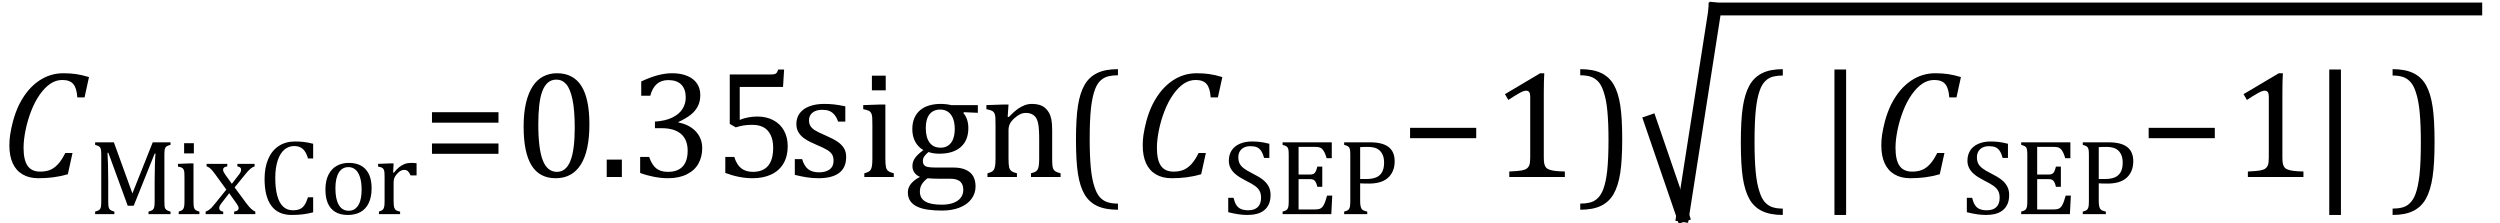
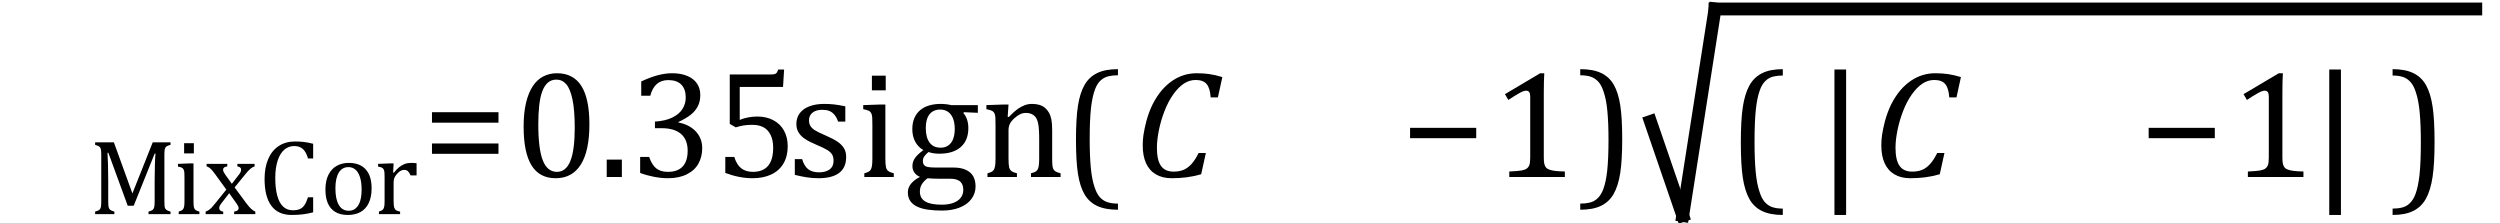
<svg xmlns="http://www.w3.org/2000/svg" stroke-dasharray="none" shape-rendering="auto" font-family="'Dialog'" width="324.813" text-rendering="auto" fill-opacity="1" contentScriptType="text/ecmascript" color-interpolation="auto" color-rendering="auto" preserveAspectRatio="xMidYMid meet" font-size="12" fill="black" stroke="black" image-rendering="auto" stroke-miterlimit="10" zoomAndPan="magnify" version="1.0" stroke-linecap="square" stroke-linejoin="miter" contentStyleType="text/css" font-style="normal" height="29" stroke-width="1" stroke-dashoffset="0" font-weight="normal" stroke-opacity="1" y="-6">
  <defs id="genericDefs" />
  <g>
    <g text-rendering="optimizeLegibility" transform="translate(0,23)" color-rendering="optimizeQuality" color-interpolation="linearRGB" image-rendering="optimizeQuality">
-       <path d="M11.562 -12.984 L10.984 -10.344 L10.047 -10.344 Q9.969 -11.547 9.523 -12.078 Q9.078 -12.609 8.094 -12.609 Q7.266 -12.609 6.547 -12.125 Q5.828 -11.641 5.18 -10.727 Q4.531 -9.812 4.055 -8.586 Q3.578 -7.359 3.32 -6.086 Q3.062 -4.812 3.062 -3.797 Q3.062 -2.203 3.586 -1.453 Q4.109 -0.703 5.219 -0.703 Q5.953 -0.703 6.5 -0.922 Q7.047 -1.141 7.531 -1.664 Q8.016 -2.188 8.484 -3.125 L9.422 -3.125 L8.812 -0.359 Q7.828 -0.078 6.898 0.039 Q5.969 0.156 4.984 0.156 Q3.781 0.156 2.93 -0.344 Q2.078 -0.844 1.648 -1.797 Q1.219 -2.75 1.219 -4.094 Q1.219 -4.797 1.312 -5.453 Q1.438 -6.281 1.688 -7.25 Q2.016 -8.453 2.5 -9.438 Q3.031 -10.484 3.703 -11.281 Q4.344 -12.016 5.078 -12.516 Q5.766 -12.984 6.555 -13.234 Q7.344 -13.484 8.234 -13.484 Q9.125 -13.484 9.883 -13.375 Q10.641 -13.266 11.562 -12.984 Z" stroke="none" />
-     </g>
+       </g>
    <g text-rendering="optimizeLegibility" transform="translate(11.562,27.82)" color-rendering="optimizeQuality" color-interpolation="linearRGB" image-rendering="optimizeQuality">
      <path d="M10.594 -9 Q10.281 -8.922 10.148 -8.844 Q10.016 -8.766 9.938 -8.656 Q9.859 -8.547 9.828 -8.32 Q9.797 -8.094 9.797 -7.625 L9.797 -1.703 Q9.797 -1.25 9.82 -1.039 Q9.844 -0.828 9.922 -0.703 Q10 -0.578 10.141 -0.5 Q10.281 -0.422 10.594 -0.328 L10.594 0 L7.734 0 L7.734 -0.328 Q8.125 -0.438 8.273 -0.555 Q8.422 -0.672 8.477 -0.914 Q8.531 -1.156 8.531 -1.703 L8.531 -4.328 Q8.531 -5.359 8.562 -6.414 Q8.594 -7.469 8.641 -7.859 L8.531 -7.859 L5.812 -1.094 L5.031 -1.094 L2.516 -7.969 L2.406 -7.969 Q2.438 -7.547 2.469 -6.453 Q2.5 -5.359 2.5 -4.219 L2.5 -1.703 Q2.5 -1.25 2.531 -1.039 Q2.562 -0.828 2.633 -0.703 Q2.703 -0.578 2.844 -0.5 Q2.984 -0.422 3.297 -0.328 L3.297 0 L0.797 0 L0.797 -0.328 Q1.219 -0.438 1.367 -0.578 Q1.516 -0.719 1.555 -0.961 Q1.594 -1.203 1.594 -1.703 L1.594 -7.625 Q1.594 -8.094 1.562 -8.312 Q1.531 -8.531 1.453 -8.648 Q1.375 -8.766 1.242 -8.836 Q1.109 -8.906 0.797 -9 L0.797 -9.328 L3.234 -9.328 L5.641 -2.688 L8.281 -9.328 L10.594 -9.328 L10.594 -9 ZM13.625 -9.219 L13.625 -7.891 L12.359 -7.891 L12.359 -9.219 L13.625 -9.219 ZM11.656 -0.328 Q11.938 -0.422 12.047 -0.484 Q12.156 -0.547 12.234 -0.656 Q12.312 -0.766 12.359 -0.984 Q12.406 -1.203 12.406 -1.688 L12.406 -4.672 Q12.406 -5.109 12.391 -5.375 Q12.375 -5.641 12.289 -5.805 Q12.203 -5.969 12.039 -6.047 Q11.875 -6.125 11.562 -6.172 L11.562 -6.531 L13.156 -6.594 L13.578 -6.594 L13.578 -1.703 Q13.578 -1.125 13.633 -0.891 Q13.688 -0.656 13.844 -0.539 Q14 -0.422 14.344 -0.328 L14.344 0 L11.656 0 L11.656 -0.328 ZM18.562 -3.938 L19.438 -5.078 Q19.594 -5.25 19.68 -5.43 Q19.766 -5.609 19.766 -5.797 Q19.766 -5.953 19.648 -6.055 Q19.531 -6.156 19.281 -6.203 L19.281 -6.531 L21.516 -6.531 L21.516 -6.203 Q21.266 -6.125 20.992 -5.906 Q20.719 -5.688 20.328 -5.203 L18.922 -3.469 L20.469 -1.375 Q20.812 -0.922 21.078 -0.68 Q21.344 -0.438 21.609 -0.328 L21.609 0 L18.859 0 L18.859 -0.328 Q19.438 -0.406 19.438 -0.766 Q19.438 -0.906 19.383 -1.031 Q19.328 -1.156 19.203 -1.328 L18.219 -2.719 L17.156 -1.344 Q17.047 -1.203 16.984 -1.07 Q16.922 -0.938 16.922 -0.781 Q16.922 -0.609 17.047 -0.484 Q17.172 -0.359 17.438 -0.328 L17.438 0 L15.156 0 L15.156 -0.328 Q15.391 -0.422 15.57 -0.539 Q15.75 -0.656 15.938 -0.852 Q16.125 -1.047 16.422 -1.422 L17.844 -3.188 L16.391 -5.188 Q16.094 -5.594 15.914 -5.781 Q15.734 -5.969 15.586 -6.062 Q15.438 -6.156 15.281 -6.203 L15.281 -6.531 L17.969 -6.531 L17.969 -6.203 Q17.422 -6.125 17.422 -5.781 Q17.422 -5.625 17.5 -5.469 Q17.578 -5.312 17.719 -5.109 L18.562 -3.938 ZM29.125 -9.141 L29.125 -7.234 L28.453 -7.234 Q28.281 -7.828 28.031 -8.18 Q27.781 -8.531 27.445 -8.688 Q27.109 -8.844 26.641 -8.844 Q25.938 -8.844 25.383 -8.375 Q24.828 -7.906 24.516 -6.961 Q24.203 -6.016 24.203 -4.688 Q24.203 -3.344 24.461 -2.398 Q24.719 -1.453 25.227 -0.977 Q25.734 -0.5 26.469 -0.5 Q27.031 -0.5 27.391 -0.656 Q27.75 -0.812 27.992 -1.164 Q28.234 -1.516 28.453 -2.188 L29.125 -2.188 L29.125 -0.234 Q28.484 -0.062 27.812 0.023 Q27.141 0.109 26.328 0.109 Q24.594 0.109 23.703 -1.07 Q22.812 -2.25 22.812 -4.578 Q22.812 -6.031 23.273 -7.133 Q23.734 -8.234 24.633 -8.836 Q25.531 -9.438 26.766 -9.438 Q27.391 -9.438 27.922 -9.375 Q28.453 -9.312 29.125 -9.141 ZM33.641 0.109 Q32.219 0.109 31.469 -0.727 Q30.719 -1.562 30.719 -3.203 Q30.719 -4.328 31.109 -5.109 Q31.5 -5.891 32.188 -6.273 Q32.875 -6.656 33.75 -6.656 Q35.203 -6.656 35.961 -5.805 Q36.719 -4.953 36.719 -3.359 Q36.719 -2.219 36.344 -1.438 Q35.969 -0.656 35.273 -0.273 Q34.578 0.109 33.641 0.109 ZM32.016 -3.344 Q32.016 -1.938 32.461 -1.188 Q32.906 -0.438 33.734 -0.438 Q34.203 -0.438 34.523 -0.656 Q34.844 -0.875 35.047 -1.25 Q35.25 -1.625 35.336 -2.125 Q35.422 -2.625 35.422 -3.156 Q35.422 -4.156 35.203 -4.82 Q34.984 -5.484 34.602 -5.797 Q34.219 -6.109 33.719 -6.109 Q32.891 -6.109 32.453 -5.391 Q32.016 -4.672 32.016 -3.344 ZM39.516 -5.406 L39.609 -5.375 Q39.984 -5.844 40.305 -6.102 Q40.625 -6.359 41 -6.508 Q41.375 -6.656 41.844 -6.656 Q42.234 -6.656 42.562 -6.609 L42.562 -5.031 L41.781 -5.031 Q41.625 -5.406 41.438 -5.578 Q41.25 -5.75 40.938 -5.75 Q40.688 -5.75 40.445 -5.602 Q40.203 -5.453 39.977 -5.18 Q39.75 -4.906 39.664 -4.672 Q39.578 -4.438 39.578 -4.109 L39.578 -1.703 Q39.578 -1.094 39.656 -0.852 Q39.734 -0.609 39.906 -0.5 Q40.078 -0.391 40.422 -0.328 L40.422 0 L37.672 0 L37.672 -0.328 Q37.938 -0.422 38.047 -0.484 Q38.156 -0.547 38.234 -0.656 Q38.312 -0.766 38.359 -0.984 Q38.406 -1.203 38.406 -1.688 L38.406 -4.672 Q38.406 -5.109 38.391 -5.375 Q38.375 -5.641 38.289 -5.805 Q38.203 -5.969 38.039 -6.047 Q37.875 -6.125 37.562 -6.172 L37.562 -6.531 L39.172 -6.594 L39.578 -6.594 L39.516 -5.406 Z" stroke="none" />
    </g>
    <g text-rendering="optimizeLegibility" transform="translate(54.906,23)" color-rendering="optimizeQuality" color-interpolation="linearRGB" image-rendering="optimizeQuality">
      <path d="M1.219 -7.062 L1.219 -8.422 L9.859 -8.422 L9.859 -7.062 L1.219 -7.062 ZM1.219 -3.016 L1.219 -4.359 L9.859 -4.359 L9.859 -3.016 L1.219 -3.016 Z" stroke="none" />
    </g>
    <g text-rendering="optimizeLegibility" transform="translate(66.766,23)" color-rendering="optimizeQuality" color-interpolation="linearRGB" image-rendering="optimizeQuality">
      <path d="M5.438 0.156 Q3.328 0.156 2.297 -1.508 Q1.266 -3.172 1.266 -6.547 Q1.266 -8.344 1.578 -9.648 Q1.891 -10.953 2.461 -11.812 Q3.031 -12.672 3.836 -13.078 Q4.641 -13.484 5.594 -13.484 Q7.719 -13.484 8.766 -11.836 Q9.812 -10.188 9.812 -6.844 Q9.812 -3.391 8.695 -1.617 Q7.578 0.156 5.438 0.156 ZM3.172 -6.844 Q3.172 -3.656 3.758 -2.164 Q4.344 -0.672 5.594 -0.672 Q6.766 -0.672 7.336 -2.078 Q7.906 -3.484 7.906 -6.422 Q7.906 -8.656 7.617 -10.055 Q7.328 -11.453 6.805 -12.055 Q6.281 -12.656 5.531 -12.656 Q4.859 -12.656 4.406 -12.258 Q3.953 -11.859 3.68 -11.109 Q3.406 -10.359 3.289 -9.273 Q3.172 -8.188 3.172 -6.844 ZM14.031 -2.266 L14.031 0 L12.062 0 L12.062 -2.266 L14.031 -2.266 ZM16.547 -10.562 L16.547 -12.422 Q17.688 -12.953 18.672 -13.219 Q19.656 -13.484 20.578 -13.484 Q21.688 -13.484 22.516 -13.141 Q23.344 -12.797 23.781 -12.164 Q24.219 -11.531 24.219 -10.641 Q24.219 -9.812 23.891 -9.18 Q23.562 -8.547 22.961 -8.078 Q22.359 -7.609 21.391 -7.156 L21.391 -7.078 Q22 -6.969 22.547 -6.711 Q23.094 -6.453 23.523 -6.039 Q23.953 -5.625 24.211 -5.055 Q24.469 -4.484 24.469 -3.75 Q24.469 -2.625 23.977 -1.742 Q23.484 -0.859 22.469 -0.352 Q21.453 0.156 20 0.156 Q19.156 0.156 18.188 -0.031 Q17.219 -0.219 16.406 -0.531 L16.406 -2.609 L17.578 -2.609 Q17.922 -1.594 18.484 -1.133 Q19.047 -0.672 20.016 -0.672 Q21.281 -0.672 21.93 -1.367 Q22.578 -2.062 22.578 -3.422 Q22.578 -4.844 21.719 -5.594 Q20.859 -6.344 19.203 -6.344 L18.328 -6.344 L18.328 -7.203 Q19.641 -7.281 20.547 -7.711 Q21.453 -8.141 21.891 -8.82 Q22.328 -9.5 22.328 -10.328 Q22.328 -11.422 21.75 -12.008 Q21.172 -12.594 20.062 -12.594 Q19.156 -12.594 18.578 -12.094 Q18 -11.594 17.719 -10.562 L16.547 -10.562 ZM27.469 -0.531 L27.469 -2.609 L28.641 -2.609 Q28.938 -1.609 29.531 -1.141 Q30.125 -0.672 31.062 -0.672 Q32.359 -0.672 33.023 -1.453 Q33.688 -2.234 33.688 -3.797 Q33.688 -4.828 33.336 -5.508 Q32.984 -6.188 32.391 -6.484 Q31.797 -6.781 31 -6.781 Q30.344 -6.781 29.859 -6.703 Q29.375 -6.625 28.828 -6.453 L28.047 -6.906 L28.047 -13.328 L33.438 -13.328 Q33.766 -13.328 33.914 -13.383 Q34.062 -13.438 34.148 -13.547 Q34.234 -13.656 34.344 -13.969 L35.109 -13.969 L34.969 -11.703 L29.344 -11.703 L29.344 -7.422 Q29.859 -7.641 30.453 -7.75 Q31.047 -7.859 31.641 -7.859 Q32.812 -7.859 33.711 -7.383 Q34.609 -6.906 35.094 -6.031 Q35.578 -5.156 35.578 -4 Q35.578 -2.703 35.031 -1.766 Q34.484 -0.828 33.453 -0.336 Q32.422 0.156 31 0.156 Q29.312 0.156 27.469 -0.531 Z" stroke="none" />
    </g>
    <g text-rendering="optimizeLegibility" transform="translate(102.344,23)" color-rendering="optimizeQuality" color-interpolation="linearRGB" image-rendering="optimizeQuality">
      <path d="M7.484 -7.203 L6.547 -7.203 Q6.344 -7.781 6.047 -8.117 Q5.75 -8.453 5.383 -8.594 Q5.016 -8.734 4.469 -8.734 Q3.688 -8.734 3.227 -8.367 Q2.766 -8 2.766 -7.359 Q2.766 -6.922 2.953 -6.625 Q3.141 -6.328 3.531 -6.078 Q3.922 -5.828 4.906 -5.406 Q5.906 -4.969 6.445 -4.609 Q6.984 -4.25 7.289 -3.773 Q7.594 -3.297 7.594 -2.625 Q7.594 -1.859 7.336 -1.328 Q7.078 -0.797 6.594 -0.469 Q6.109 -0.141 5.453 0.008 Q4.797 0.156 4.016 0.156 Q3.188 0.156 2.422 0.031 Q1.656 -0.094 0.922 -0.281 L0.922 -2.328 L1.875 -2.328 Q2.141 -1.422 2.656 -1.016 Q3.172 -0.609 4.078 -0.609 Q4.438 -0.609 4.773 -0.688 Q5.109 -0.766 5.375 -0.938 Q5.641 -1.109 5.797 -1.398 Q5.953 -1.688 5.953 -2.125 Q5.953 -2.625 5.758 -2.938 Q5.562 -3.25 5.148 -3.508 Q4.734 -3.766 3.703 -4.203 Q2.812 -4.578 2.273 -4.93 Q1.734 -5.281 1.43 -5.758 Q1.125 -6.234 1.125 -6.891 Q1.125 -7.703 1.562 -8.289 Q2 -8.875 2.82 -9.188 Q3.641 -9.5 4.734 -9.5 Q5.375 -9.5 5.977 -9.438 Q6.578 -9.375 7.484 -9.188 L7.484 -7.203 ZM12.734 -13.172 L12.734 -11.266 L10.938 -11.266 L10.938 -13.172 L12.734 -13.172 ZM9.953 -0.484 Q10.328 -0.594 10.492 -0.68 Q10.656 -0.766 10.766 -0.922 Q10.875 -1.078 10.938 -1.406 Q11 -1.734 11 -2.406 L11 -6.672 Q11 -7.297 10.984 -7.68 Q10.969 -8.062 10.852 -8.289 Q10.734 -8.516 10.492 -8.625 Q10.25 -8.734 9.812 -8.812 L9.812 -9.344 L12.094 -9.422 L12.688 -9.422 L12.688 -2.438 Q12.688 -1.609 12.766 -1.281 Q12.844 -0.953 13.062 -0.781 Q13.281 -0.609 13.781 -0.484 L13.781 0 L9.953 0 L9.953 -0.484 ZM24.703 -8.344 L22.906 -8.422 L22.812 -8.312 Q23.109 -8.016 23.289 -7.492 Q23.469 -6.969 23.469 -6.359 Q23.469 -4.766 22.484 -3.898 Q21.5 -3.031 19.703 -3.031 Q18.891 -3.031 18.297 -3.25 Q17.562 -2.672 17.562 -2.125 Q17.562 -1.766 17.703 -1.578 Q17.844 -1.391 18.172 -1.312 Q18.5 -1.234 19.156 -1.234 L21.5 -1.234 Q22.547 -1.234 23.195 -0.914 Q23.844 -0.594 24.125 -0.055 Q24.406 0.484 24.406 1.219 Q24.406 2.125 23.875 2.844 Q23.344 3.562 22.352 3.961 Q21.359 4.359 20.031 4.359 Q19.047 4.359 18.227 4.242 Q17.406 4.125 16.828 3.852 Q16.25 3.578 15.93 3.125 Q15.609 2.672 15.609 1.984 Q15.609 1.375 16.023 0.867 Q16.438 0.359 17.188 -0.016 Q16.734 -0.203 16.469 -0.562 Q16.203 -0.922 16.203 -1.422 Q16.203 -1.969 16.516 -2.438 Q16.828 -2.906 17.625 -3.5 Q16.922 -3.906 16.555 -4.609 Q16.188 -5.312 16.188 -6.219 Q16.188 -7.047 16.461 -7.672 Q16.734 -8.297 17.227 -8.703 Q17.719 -9.109 18.398 -9.305 Q19.078 -9.5 19.859 -9.5 Q20.562 -9.5 21.25 -9.344 L24.703 -9.344 L24.703 -8.344 ZM17.938 -6.375 Q17.938 -5.141 18.43 -4.477 Q18.922 -3.812 19.859 -3.812 Q20.359 -3.812 20.711 -4.008 Q21.062 -4.203 21.281 -4.531 Q21.5 -4.859 21.602 -5.297 Q21.703 -5.734 21.703 -6.219 Q21.703 -7.078 21.461 -7.648 Q21.219 -8.219 20.797 -8.492 Q20.375 -8.766 19.828 -8.766 Q18.906 -8.766 18.422 -8.148 Q17.938 -7.531 17.938 -6.375 ZM18.172 0.156 Q17.672 0.531 17.422 0.945 Q17.172 1.359 17.172 1.891 Q17.172 2.766 17.875 3.18 Q18.578 3.594 20.016 3.594 Q20.891 3.594 21.523 3.359 Q22.156 3.125 22.484 2.688 Q22.812 2.25 22.812 1.656 Q22.812 1.391 22.742 1.133 Q22.672 0.875 22.484 0.664 Q22.297 0.453 21.945 0.336 Q21.594 0.219 21.031 0.219 L19.578 0.219 Q18.781 0.219 18.172 0.156 ZM35.453 0 L31.609 0 L31.609 -0.484 Q32 -0.594 32.164 -0.68 Q32.328 -0.766 32.438 -0.922 Q32.547 -1.078 32.609 -1.406 Q32.672 -1.734 32.672 -2.406 L32.672 -4.969 Q32.672 -5.641 32.633 -6.203 Q32.594 -6.766 32.5 -7.117 Q32.406 -7.469 32.281 -7.672 Q32.156 -7.875 31.969 -8.016 Q31.781 -8.156 31.547 -8.242 Q31.312 -8.328 30.938 -8.328 Q30.562 -8.328 30.219 -8.172 Q29.875 -8.016 29.461 -7.648 Q29.047 -7.281 28.867 -6.914 Q28.688 -6.547 28.688 -6.078 L28.688 -2.438 Q28.688 -1.609 28.766 -1.281 Q28.844 -0.953 29.062 -0.781 Q29.281 -0.609 29.781 -0.484 L29.781 0 L25.953 0 L25.953 -0.484 Q26.328 -0.594 26.492 -0.68 Q26.656 -0.766 26.766 -0.922 Q26.875 -1.078 26.938 -1.406 Q27 -1.734 27 -2.406 L27 -6.672 Q27 -7.297 26.984 -7.68 Q26.969 -8.062 26.852 -8.289 Q26.734 -8.516 26.492 -8.625 Q26.25 -8.734 25.812 -8.812 L25.812 -9.344 L28.094 -9.422 L28.688 -9.422 L28.578 -7.828 L28.719 -7.797 Q29.438 -8.531 29.883 -8.844 Q30.328 -9.156 30.781 -9.328 Q31.234 -9.5 31.75 -9.5 Q32.281 -9.5 32.695 -9.375 Q33.109 -9.25 33.422 -8.992 Q33.734 -8.734 33.945 -8.359 Q34.156 -7.984 34.258 -7.461 Q34.359 -6.938 34.359 -6.125 L34.359 -2.438 Q34.359 -1.766 34.398 -1.461 Q34.438 -1.156 34.531 -0.992 Q34.625 -0.828 34.812 -0.719 Q35 -0.609 35.453 -0.484 L35.453 0 Z" stroke="none" />
    </g>
    <g text-rendering="optimizeLegibility" transform="translate(138.031,23)" color-rendering="optimizeQuality" color-interpolation="linearRGB" image-rendering="optimizeQuality">
      <path d="M7.219 4.25 Q5.562 4.25 4.508 3.75 Q3.453 3.25 2.867 2.234 Q2.281 1.219 2.023 -0.414 Q1.766 -2.047 1.766 -4.844 Q1.766 -7.625 2.023 -9.266 Q2.281 -10.906 2.867 -11.945 Q3.453 -12.984 4.508 -13.5 Q5.562 -14.016 7.219 -14.016 L7.219 -13.219 Q6.531 -13.219 6 -13.094 Q5.406 -12.953 4.984 -12.562 Q4.516 -12.141 4.234 -11.375 Q3.891 -10.469 3.719 -8.984 Q3.547 -7.406 3.547 -4.922 Q3.547 -2.719 3.695 -1.18 Q3.844 0.359 4.188 1.328 Q4.453 2.156 4.859 2.609 Q5.219 3.016 5.719 3.219 Q6.297 3.453 7.219 3.453 L7.219 4.25 Z" stroke="none" />
    </g>
    <g text-rendering="optimizeLegibility" transform="translate(147.25,23)" color-rendering="optimizeQuality" color-interpolation="linearRGB" image-rendering="optimizeQuality">
      <path d="M11.562 -12.984 L10.984 -10.344 L10.047 -10.344 Q9.969 -11.547 9.523 -12.078 Q9.078 -12.609 8.094 -12.609 Q7.266 -12.609 6.547 -12.125 Q5.828 -11.641 5.18 -10.727 Q4.531 -9.812 4.055 -8.586 Q3.578 -7.359 3.32 -6.086 Q3.062 -4.812 3.062 -3.797 Q3.062 -2.203 3.586 -1.453 Q4.109 -0.703 5.219 -0.703 Q5.953 -0.703 6.5 -0.922 Q7.047 -1.141 7.531 -1.664 Q8.016 -2.188 8.484 -3.125 L9.422 -3.125 L8.812 -0.359 Q7.828 -0.078 6.898 0.039 Q5.969 0.156 4.984 0.156 Q3.781 0.156 2.93 -0.344 Q2.078 -0.844 1.648 -1.797 Q1.219 -2.75 1.219 -4.094 Q1.219 -4.797 1.312 -5.453 Q1.438 -6.281 1.688 -7.25 Q2.016 -8.453 2.5 -9.438 Q3.031 -10.484 3.703 -11.281 Q4.344 -12.016 5.078 -12.516 Q5.766 -12.984 6.555 -13.234 Q7.344 -13.484 8.234 -13.484 Q9.125 -13.484 9.883 -13.375 Q10.641 -13.266 11.562 -12.984 Z" stroke="none" />
    </g>
    <g text-rendering="optimizeLegibility" transform="translate(158.812,27.82)" color-rendering="optimizeQuality" color-interpolation="linearRGB" image-rendering="optimizeQuality">
-       <path d="M1.453 -2.125 Q1.594 -1.531 1.82 -1.18 Q2.047 -0.828 2.422 -0.664 Q2.797 -0.5 3.375 -0.5 Q4.172 -0.5 4.602 -0.914 Q5.031 -1.328 5.031 -2.125 Q5.031 -2.641 4.852 -2.992 Q4.672 -3.344 4.266 -3.648 Q3.859 -3.953 3.031 -4.359 Q2.234 -4.766 1.773 -5.141 Q1.312 -5.516 1.078 -5.961 Q0.844 -6.406 0.844 -6.938 Q0.844 -7.703 1.203 -8.266 Q1.562 -8.828 2.258 -9.133 Q2.953 -9.438 3.844 -9.438 Q4.375 -9.438 4.867 -9.383 Q5.359 -9.328 6.109 -9.141 L6.109 -7.297 L5.422 -7.297 Q5.266 -7.891 5.031 -8.227 Q4.797 -8.562 4.477 -8.695 Q4.156 -8.828 3.641 -8.828 Q3.188 -8.828 2.836 -8.664 Q2.484 -8.5 2.281 -8.172 Q2.078 -7.844 2.078 -7.391 Q2.078 -6.891 2.25 -6.562 Q2.422 -6.234 2.797 -5.945 Q3.172 -5.656 3.891 -5.297 Q4.766 -4.859 5.25 -4.484 Q5.734 -4.109 6 -3.625 Q6.266 -3.141 6.266 -2.5 Q6.266 -1.781 6.039 -1.289 Q5.812 -0.797 5.414 -0.484 Q5.016 -0.172 4.461 -0.031 Q3.906 0.109 3.234 0.109 Q2.172 0.109 0.766 -0.25 L0.766 -2.125 L1.453 -2.125 ZM14.219 -9.328 L14.219 -7.266 L13.547 -7.266 Q13.453 -7.609 13.344 -7.859 Q13.234 -8.109 13.117 -8.281 Q13 -8.453 12.859 -8.555 Q12.719 -8.656 12.523 -8.695 Q12.328 -8.734 12.062 -8.734 L9.906 -8.734 L9.906 -5.141 L11.375 -5.141 Q11.672 -5.141 11.844 -5.227 Q12.016 -5.312 12.125 -5.523 Q12.234 -5.734 12.344 -6.172 L12.984 -6.172 L12.984 -3.547 L12.344 -3.547 Q12.25 -3.953 12.133 -4.164 Q12.016 -4.375 11.852 -4.461 Q11.688 -4.547 11.375 -4.547 L9.906 -4.547 L9.906 -0.609 L12.031 -0.609 Q12.359 -0.609 12.57 -0.664 Q12.781 -0.719 12.93 -0.859 Q13.078 -1 13.195 -1.227 Q13.312 -1.453 13.391 -1.695 Q13.469 -1.938 13.609 -2.406 L14.281 -2.406 L14.156 0 L7.828 0 L7.828 -0.328 Q8.25 -0.438 8.391 -0.578 Q8.531 -0.719 8.578 -0.961 Q8.625 -1.203 8.625 -1.703 L8.625 -7.625 Q8.625 -8.094 8.594 -8.312 Q8.562 -8.531 8.484 -8.648 Q8.406 -8.766 8.273 -8.836 Q8.141 -8.906 7.828 -9 L7.828 -9.328 L14.219 -9.328 ZM17.906 -1.734 Q17.906 -1.328 17.953 -1.086 Q18 -0.844 18.086 -0.703 Q18.172 -0.562 18.336 -0.484 Q18.5 -0.406 18.828 -0.328 L18.828 0 L15.828 0 L15.828 -0.328 Q16.25 -0.438 16.391 -0.578 Q16.531 -0.719 16.578 -0.961 Q16.625 -1.203 16.625 -1.703 L16.625 -7.625 Q16.625 -8.094 16.594 -8.312 Q16.562 -8.531 16.484 -8.648 Q16.406 -8.766 16.273 -8.836 Q16.141 -8.906 15.828 -9 L15.828 -9.328 L19.219 -9.328 Q20.812 -9.328 21.602 -8.719 Q22.391 -8.109 22.391 -6.859 Q22.391 -6.141 22.141 -5.578 Q21.891 -5.016 21.438 -4.648 Q20.984 -4.281 20.375 -4.125 Q19.766 -3.969 19.078 -3.969 Q18.328 -3.969 17.906 -4 L17.906 -1.734 ZM17.906 -4.562 L18.703 -4.562 Q19.469 -4.562 19.969 -4.766 Q20.469 -4.969 20.742 -5.438 Q21.016 -5.906 21.016 -6.672 Q21.016 -7.266 20.852 -7.656 Q20.688 -8.047 20.414 -8.289 Q20.141 -8.531 19.758 -8.633 Q19.375 -8.734 18.922 -8.734 Q18.25 -8.734 17.906 -8.703 L17.906 -4.562 Z" stroke="none" />
-     </g>
+       </g>
    <g text-rendering="optimizeLegibility" transform="translate(181.969,23)" color-rendering="optimizeQuality" color-interpolation="linearRGB" image-rendering="optimizeQuality">
      <path d="M1.234 -5.047 L1.234 -6.391 L9.828 -6.391 L9.828 -5.047 L1.234 -5.047 Z" stroke="none" />
    </g>
    <g text-rendering="optimizeLegibility" transform="translate(193.797,23)" color-rendering="optimizeQuality" color-interpolation="linearRGB" image-rendering="optimizeQuality">
      <path d="M6.781 -2.547 Q6.781 -1.984 6.852 -1.695 Q6.922 -1.406 7.078 -1.227 Q7.234 -1.047 7.539 -0.945 Q7.844 -0.844 8.305 -0.789 Q8.766 -0.734 9.516 -0.719 L9.516 0 L2.297 0 L2.297 -0.719 Q3.375 -0.766 3.844 -0.844 Q4.312 -0.922 4.555 -1.094 Q4.797 -1.266 4.906 -1.562 Q5.016 -1.859 5.016 -2.547 L5.016 -10.469 Q5.016 -10.859 4.883 -11.039 Q4.75 -11.219 4.484 -11.219 Q4.172 -11.219 3.594 -10.898 Q3.016 -10.578 2.172 -10.016 L1.734 -10.766 L6.312 -13.484 L6.844 -13.484 Q6.781 -12.547 6.781 -10.891 L6.781 -2.547 Z" stroke="none" />
    </g>
    <g text-rendering="optimizeLegibility" transform="translate(204.891,23)" color-rendering="optimizeQuality" color-interpolation="linearRGB" image-rendering="optimizeQuality">
      <path d="M0.422 -14.016 Q2.078 -14.016 3.133 -13.516 Q4.188 -13.016 4.773 -12 Q5.359 -10.984 5.617 -9.352 Q5.875 -7.719 5.875 -4.922 Q5.875 -2.156 5.617 -0.508 Q5.359 1.141 4.773 2.18 Q4.188 3.219 3.133 3.734 Q2.078 4.25 0.422 4.25 L0.422 3.453 Q1.109 3.453 1.625 3.328 Q2.234 3.188 2.641 2.797 Q3.109 2.375 3.406 1.609 Q3.75 0.703 3.922 -0.781 Q4.094 -2.359 4.094 -4.844 Q4.094 -7.047 3.945 -8.586 Q3.797 -10.125 3.453 -11.094 Q3.188 -11.922 2.781 -12.375 Q2.406 -12.781 1.922 -12.984 Q1.344 -13.219 0.422 -13.219 L0.422 -14.016 Z" stroke="none" />
    </g>
    <g text-rendering="optimizeLegibility" stroke-width="1.667" color-interpolation="linearRGB" color-rendering="optimizeQuality" image-rendering="optimizeQuality">
      <line y2="28" fill="none" x1="214.432" x2="218.627" y1="15.78" />
      <line y2="1.167" fill="none" x1="218.627" x2="222.821" y1="28" />
      <line y2="1.167" fill="none" x1="222.821" x2="321.666" y1="1.167" />
      <path d="M7.219 4.25 Q5.562 4.25 4.508 3.75 Q3.453 3.25 2.867 2.234 Q2.281 1.219 2.023 -0.414 Q1.766 -2.047 1.766 -4.844 Q1.766 -7.625 2.023 -9.266 Q2.281 -10.906 2.867 -11.945 Q3.453 -12.984 4.508 -13.5 Q5.562 -14.016 7.219 -14.016 L7.219 -13.219 Q6.531 -13.219 6 -13.094 Q5.406 -12.953 4.984 -12.562 Q4.516 -12.141 4.234 -11.375 Q3.891 -10.469 3.719 -8.984 Q3.547 -7.406 3.547 -4.922 Q3.547 -2.719 3.695 -1.18 Q3.844 0.359 4.188 1.328 Q4.453 2.156 4.859 2.609 Q5.219 3.016 5.719 3.219 Q6.297 3.453 7.219 3.453 L7.219 4.25 Z" stroke-width="1" transform="translate(224.411,23.521) matrix(1,0,0,1.037,0,0)" stroke="none" />
    </g>
    <g text-rendering="optimizeLegibility" transform="translate(235.935,23.558) matrix(1,0,0,1.04,0,0)" color-rendering="optimizeQuality" color-interpolation="linearRGB" image-rendering="optimizeQuality">
      <path d="M3.922 4.203 L2.406 4.203 L2.406 -13.969 L3.922 -13.969 L3.922 4.203 Z" stroke="none" />
    </g>
    <g text-rendering="optimizeLegibility" transform="translate(243.212,23)" color-rendering="optimizeQuality" color-interpolation="linearRGB" image-rendering="optimizeQuality">
      <path d="M11.562 -12.984 L10.984 -10.344 L10.047 -10.344 Q9.969 -11.547 9.523 -12.078 Q9.078 -12.609 8.094 -12.609 Q7.266 -12.609 6.547 -12.125 Q5.828 -11.641 5.18 -10.727 Q4.531 -9.812 4.055 -8.586 Q3.578 -7.359 3.32 -6.086 Q3.062 -4.812 3.062 -3.797 Q3.062 -2.203 3.586 -1.453 Q4.109 -0.703 5.219 -0.703 Q5.953 -0.703 6.5 -0.922 Q7.047 -1.141 7.531 -1.664 Q8.016 -2.188 8.484 -3.125 L9.422 -3.125 L8.812 -0.359 Q7.828 -0.078 6.898 0.039 Q5.969 0.156 4.984 0.156 Q3.781 0.156 2.93 -0.344 Q2.078 -0.844 1.648 -1.797 Q1.219 -2.75 1.219 -4.094 Q1.219 -4.797 1.312 -5.453 Q1.438 -6.281 1.688 -7.25 Q2.016 -8.453 2.5 -9.438 Q3.031 -10.484 3.703 -11.281 Q4.344 -12.016 5.078 -12.516 Q5.766 -12.984 6.555 -13.234 Q7.344 -13.484 8.234 -13.484 Q9.125 -13.484 9.883 -13.375 Q10.641 -13.266 11.562 -12.984 Z" stroke="none" />
    </g>
    <g text-rendering="optimizeLegibility" transform="translate(254.775,27.82)" color-rendering="optimizeQuality" color-interpolation="linearRGB" image-rendering="optimizeQuality">
-       <path d="M1.453 -2.125 Q1.594 -1.531 1.82 -1.18 Q2.047 -0.828 2.422 -0.664 Q2.797 -0.5 3.375 -0.5 Q4.172 -0.5 4.602 -0.914 Q5.031 -1.328 5.031 -2.125 Q5.031 -2.641 4.852 -2.992 Q4.672 -3.344 4.266 -3.648 Q3.859 -3.953 3.031 -4.359 Q2.234 -4.766 1.773 -5.141 Q1.312 -5.516 1.078 -5.961 Q0.844 -6.406 0.844 -6.938 Q0.844 -7.703 1.203 -8.266 Q1.562 -8.828 2.258 -9.133 Q2.953 -9.438 3.844 -9.438 Q4.375 -9.438 4.867 -9.383 Q5.359 -9.328 6.109 -9.141 L6.109 -7.297 L5.422 -7.297 Q5.266 -7.891 5.031 -8.227 Q4.797 -8.562 4.477 -8.695 Q4.156 -8.828 3.641 -8.828 Q3.188 -8.828 2.836 -8.664 Q2.484 -8.5 2.281 -8.172 Q2.078 -7.844 2.078 -7.391 Q2.078 -6.891 2.25 -6.562 Q2.422 -6.234 2.797 -5.945 Q3.172 -5.656 3.891 -5.297 Q4.766 -4.859 5.25 -4.484 Q5.734 -4.109 6 -3.625 Q6.266 -3.141 6.266 -2.5 Q6.266 -1.781 6.039 -1.289 Q5.812 -0.797 5.414 -0.484 Q5.016 -0.172 4.461 -0.031 Q3.906 0.109 3.234 0.109 Q2.172 0.109 0.766 -0.25 L0.766 -2.125 L1.453 -2.125 ZM14.219 -9.328 L14.219 -7.266 L13.547 -7.266 Q13.453 -7.609 13.344 -7.859 Q13.234 -8.109 13.117 -8.281 Q13 -8.453 12.859 -8.555 Q12.719 -8.656 12.523 -8.695 Q12.328 -8.734 12.062 -8.734 L9.906 -8.734 L9.906 -5.141 L11.375 -5.141 Q11.672 -5.141 11.844 -5.227 Q12.016 -5.312 12.125 -5.523 Q12.234 -5.734 12.344 -6.172 L12.984 -6.172 L12.984 -3.547 L12.344 -3.547 Q12.25 -3.953 12.133 -4.164 Q12.016 -4.375 11.852 -4.461 Q11.688 -4.547 11.375 -4.547 L9.906 -4.547 L9.906 -0.609 L12.031 -0.609 Q12.359 -0.609 12.57 -0.664 Q12.781 -0.719 12.93 -0.859 Q13.078 -1 13.195 -1.227 Q13.312 -1.453 13.391 -1.695 Q13.469 -1.938 13.609 -2.406 L14.281 -2.406 L14.156 0 L7.828 0 L7.828 -0.328 Q8.25 -0.438 8.391 -0.578 Q8.531 -0.719 8.578 -0.961 Q8.625 -1.203 8.625 -1.703 L8.625 -7.625 Q8.625 -8.094 8.594 -8.312 Q8.562 -8.531 8.484 -8.648 Q8.406 -8.766 8.273 -8.836 Q8.141 -8.906 7.828 -9 L7.828 -9.328 L14.219 -9.328 ZM17.906 -1.734 Q17.906 -1.328 17.953 -1.086 Q18 -0.844 18.086 -0.703 Q18.172 -0.562 18.336 -0.484 Q18.5 -0.406 18.828 -0.328 L18.828 0 L15.828 0 L15.828 -0.328 Q16.25 -0.438 16.391 -0.578 Q16.531 -0.719 16.578 -0.961 Q16.625 -1.203 16.625 -1.703 L16.625 -7.625 Q16.625 -8.094 16.594 -8.312 Q16.562 -8.531 16.484 -8.648 Q16.406 -8.766 16.273 -8.836 Q16.141 -8.906 15.828 -9 L15.828 -9.328 L19.219 -9.328 Q20.812 -9.328 21.602 -8.719 Q22.391 -8.109 22.391 -6.859 Q22.391 -6.141 22.141 -5.578 Q21.891 -5.016 21.438 -4.648 Q20.984 -4.281 20.375 -4.125 Q19.766 -3.969 19.078 -3.969 Q18.328 -3.969 17.906 -4 L17.906 -1.734 ZM17.906 -4.562 L18.703 -4.562 Q19.469 -4.562 19.969 -4.766 Q20.469 -4.969 20.742 -5.438 Q21.016 -5.906 21.016 -6.672 Q21.016 -7.266 20.852 -7.656 Q20.688 -8.047 20.414 -8.289 Q20.141 -8.531 19.758 -8.633 Q19.375 -8.734 18.922 -8.734 Q18.25 -8.734 17.906 -8.703 L17.906 -4.562 Z" stroke="none" />
-     </g>
+       </g>
    <g text-rendering="optimizeLegibility" transform="translate(277.931,23)" color-rendering="optimizeQuality" color-interpolation="linearRGB" image-rendering="optimizeQuality">
      <path d="M1.234 -5.047 L1.234 -6.391 L9.828 -6.391 L9.828 -5.047 L1.234 -5.047 Z" stroke="none" />
    </g>
    <g text-rendering="optimizeLegibility" transform="translate(289.759,23)" color-rendering="optimizeQuality" color-interpolation="linearRGB" image-rendering="optimizeQuality">
      <path d="M6.781 -2.547 Q6.781 -1.984 6.852 -1.695 Q6.922 -1.406 7.078 -1.227 Q7.234 -1.047 7.539 -0.945 Q7.844 -0.844 8.305 -0.789 Q8.766 -0.734 9.516 -0.719 L9.516 0 L2.297 0 L2.297 -0.719 Q3.375 -0.766 3.844 -0.844 Q4.312 -0.922 4.555 -1.094 Q4.797 -1.266 4.906 -1.562 Q5.016 -1.859 5.016 -2.547 L5.016 -10.469 Q5.016 -10.859 4.883 -11.039 Q4.75 -11.219 4.484 -11.219 Q4.172 -11.219 3.594 -10.898 Q3.016 -10.578 2.172 -10.016 L1.734 -10.766 L6.312 -13.484 L6.844 -13.484 Q6.781 -12.547 6.781 -10.891 L6.781 -2.547 Z" stroke="none" />
    </g>
    <g text-rendering="optimizeLegibility" transform="translate(300.224,23.558) matrix(1,0,0,1.04,0,0)" color-rendering="optimizeQuality" color-interpolation="linearRGB" image-rendering="optimizeQuality">
      <path d="M3.922 4.203 L2.406 4.203 L2.406 -13.969 L3.922 -13.969 L3.922 4.203 Z" stroke="none" />
    </g>
    <g text-rendering="optimizeLegibility" transform="translate(310.435,23.521) matrix(1,0,0,1.037,0,0)" color-rendering="optimizeQuality" color-interpolation="linearRGB" image-rendering="optimizeQuality">
      <path d="M0.422 -14.016 Q2.078 -14.016 3.133 -13.516 Q4.188 -13.016 4.773 -12 Q5.359 -10.984 5.617 -9.352 Q5.875 -7.719 5.875 -4.922 Q5.875 -2.156 5.617 -0.508 Q5.359 1.141 4.773 2.18 Q4.188 3.219 3.133 3.734 Q2.078 4.25 0.422 4.25 L0.422 3.453 Q1.109 3.453 1.625 3.328 Q2.234 3.188 2.641 2.797 Q3.109 2.375 3.406 1.609 Q3.75 0.703 3.922 -0.781 Q4.094 -2.359 4.094 -4.844 Q4.094 -7.047 3.945 -8.586 Q3.797 -10.125 3.453 -11.094 Q3.188 -11.922 2.781 -12.375 Q2.406 -12.781 1.922 -12.984 Q1.344 -13.219 0.422 -13.219 L0.422 -14.016 Z" stroke="none" />
    </g>
  </g>
</svg>